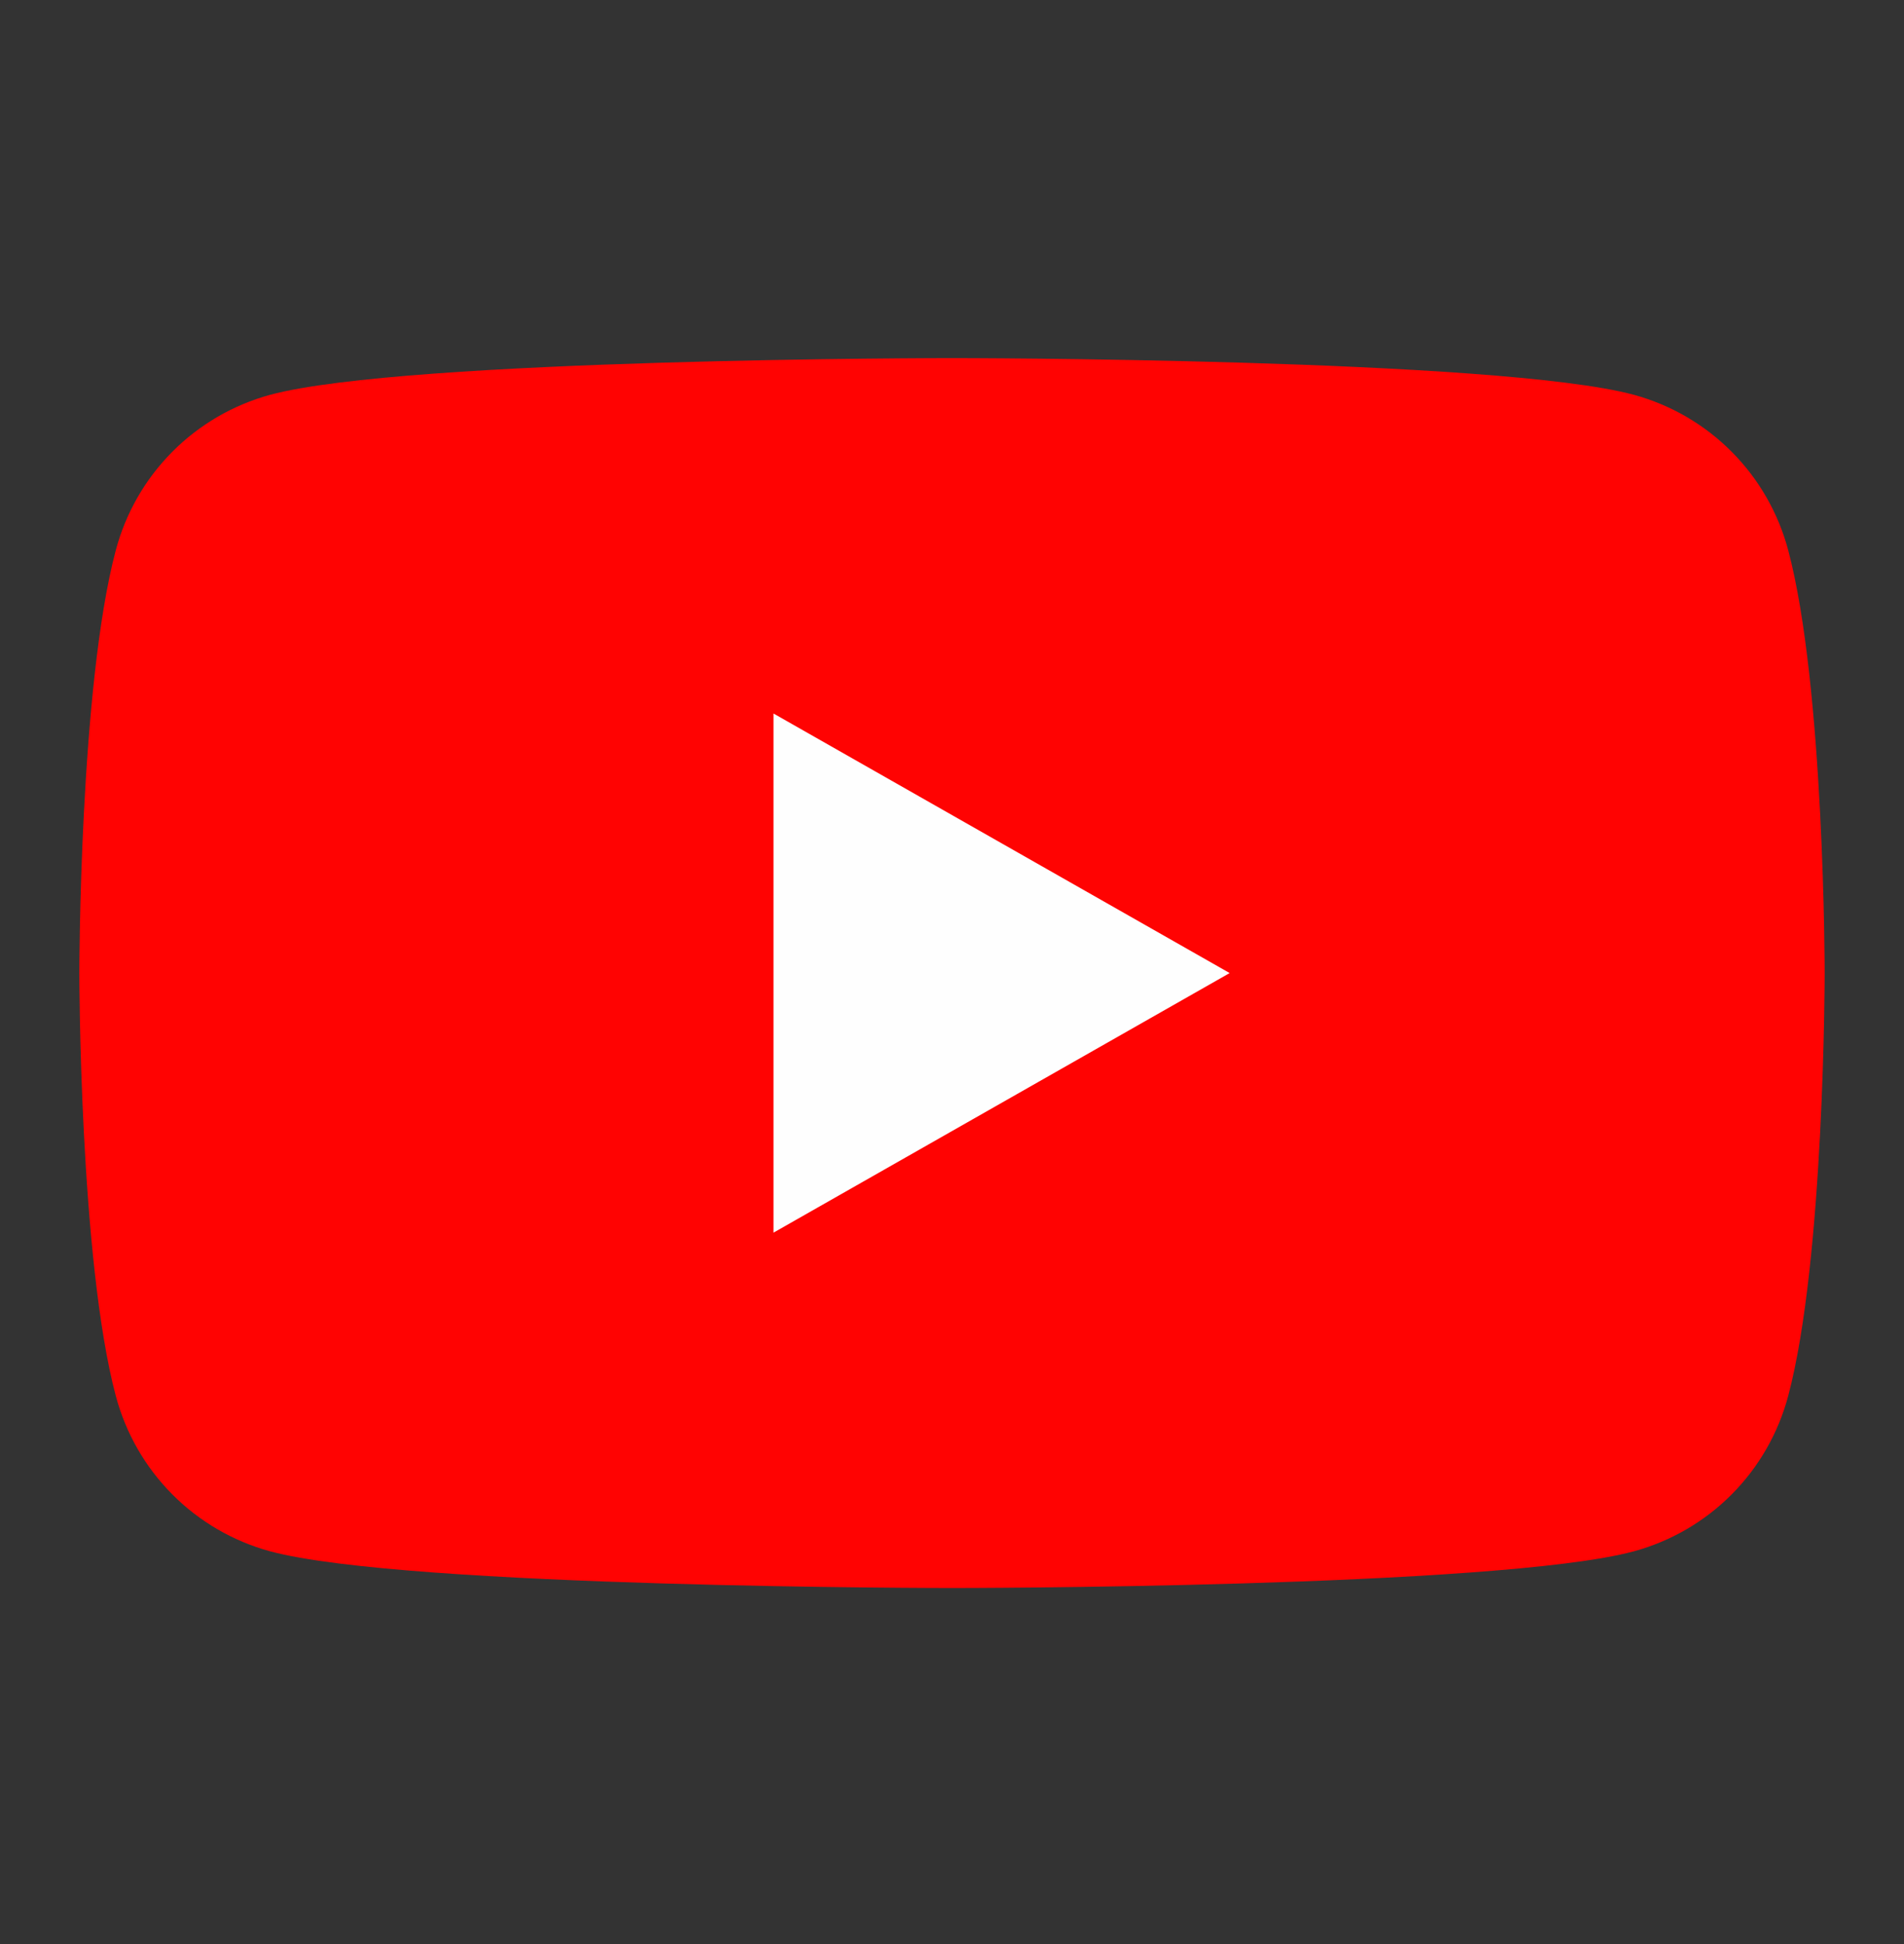
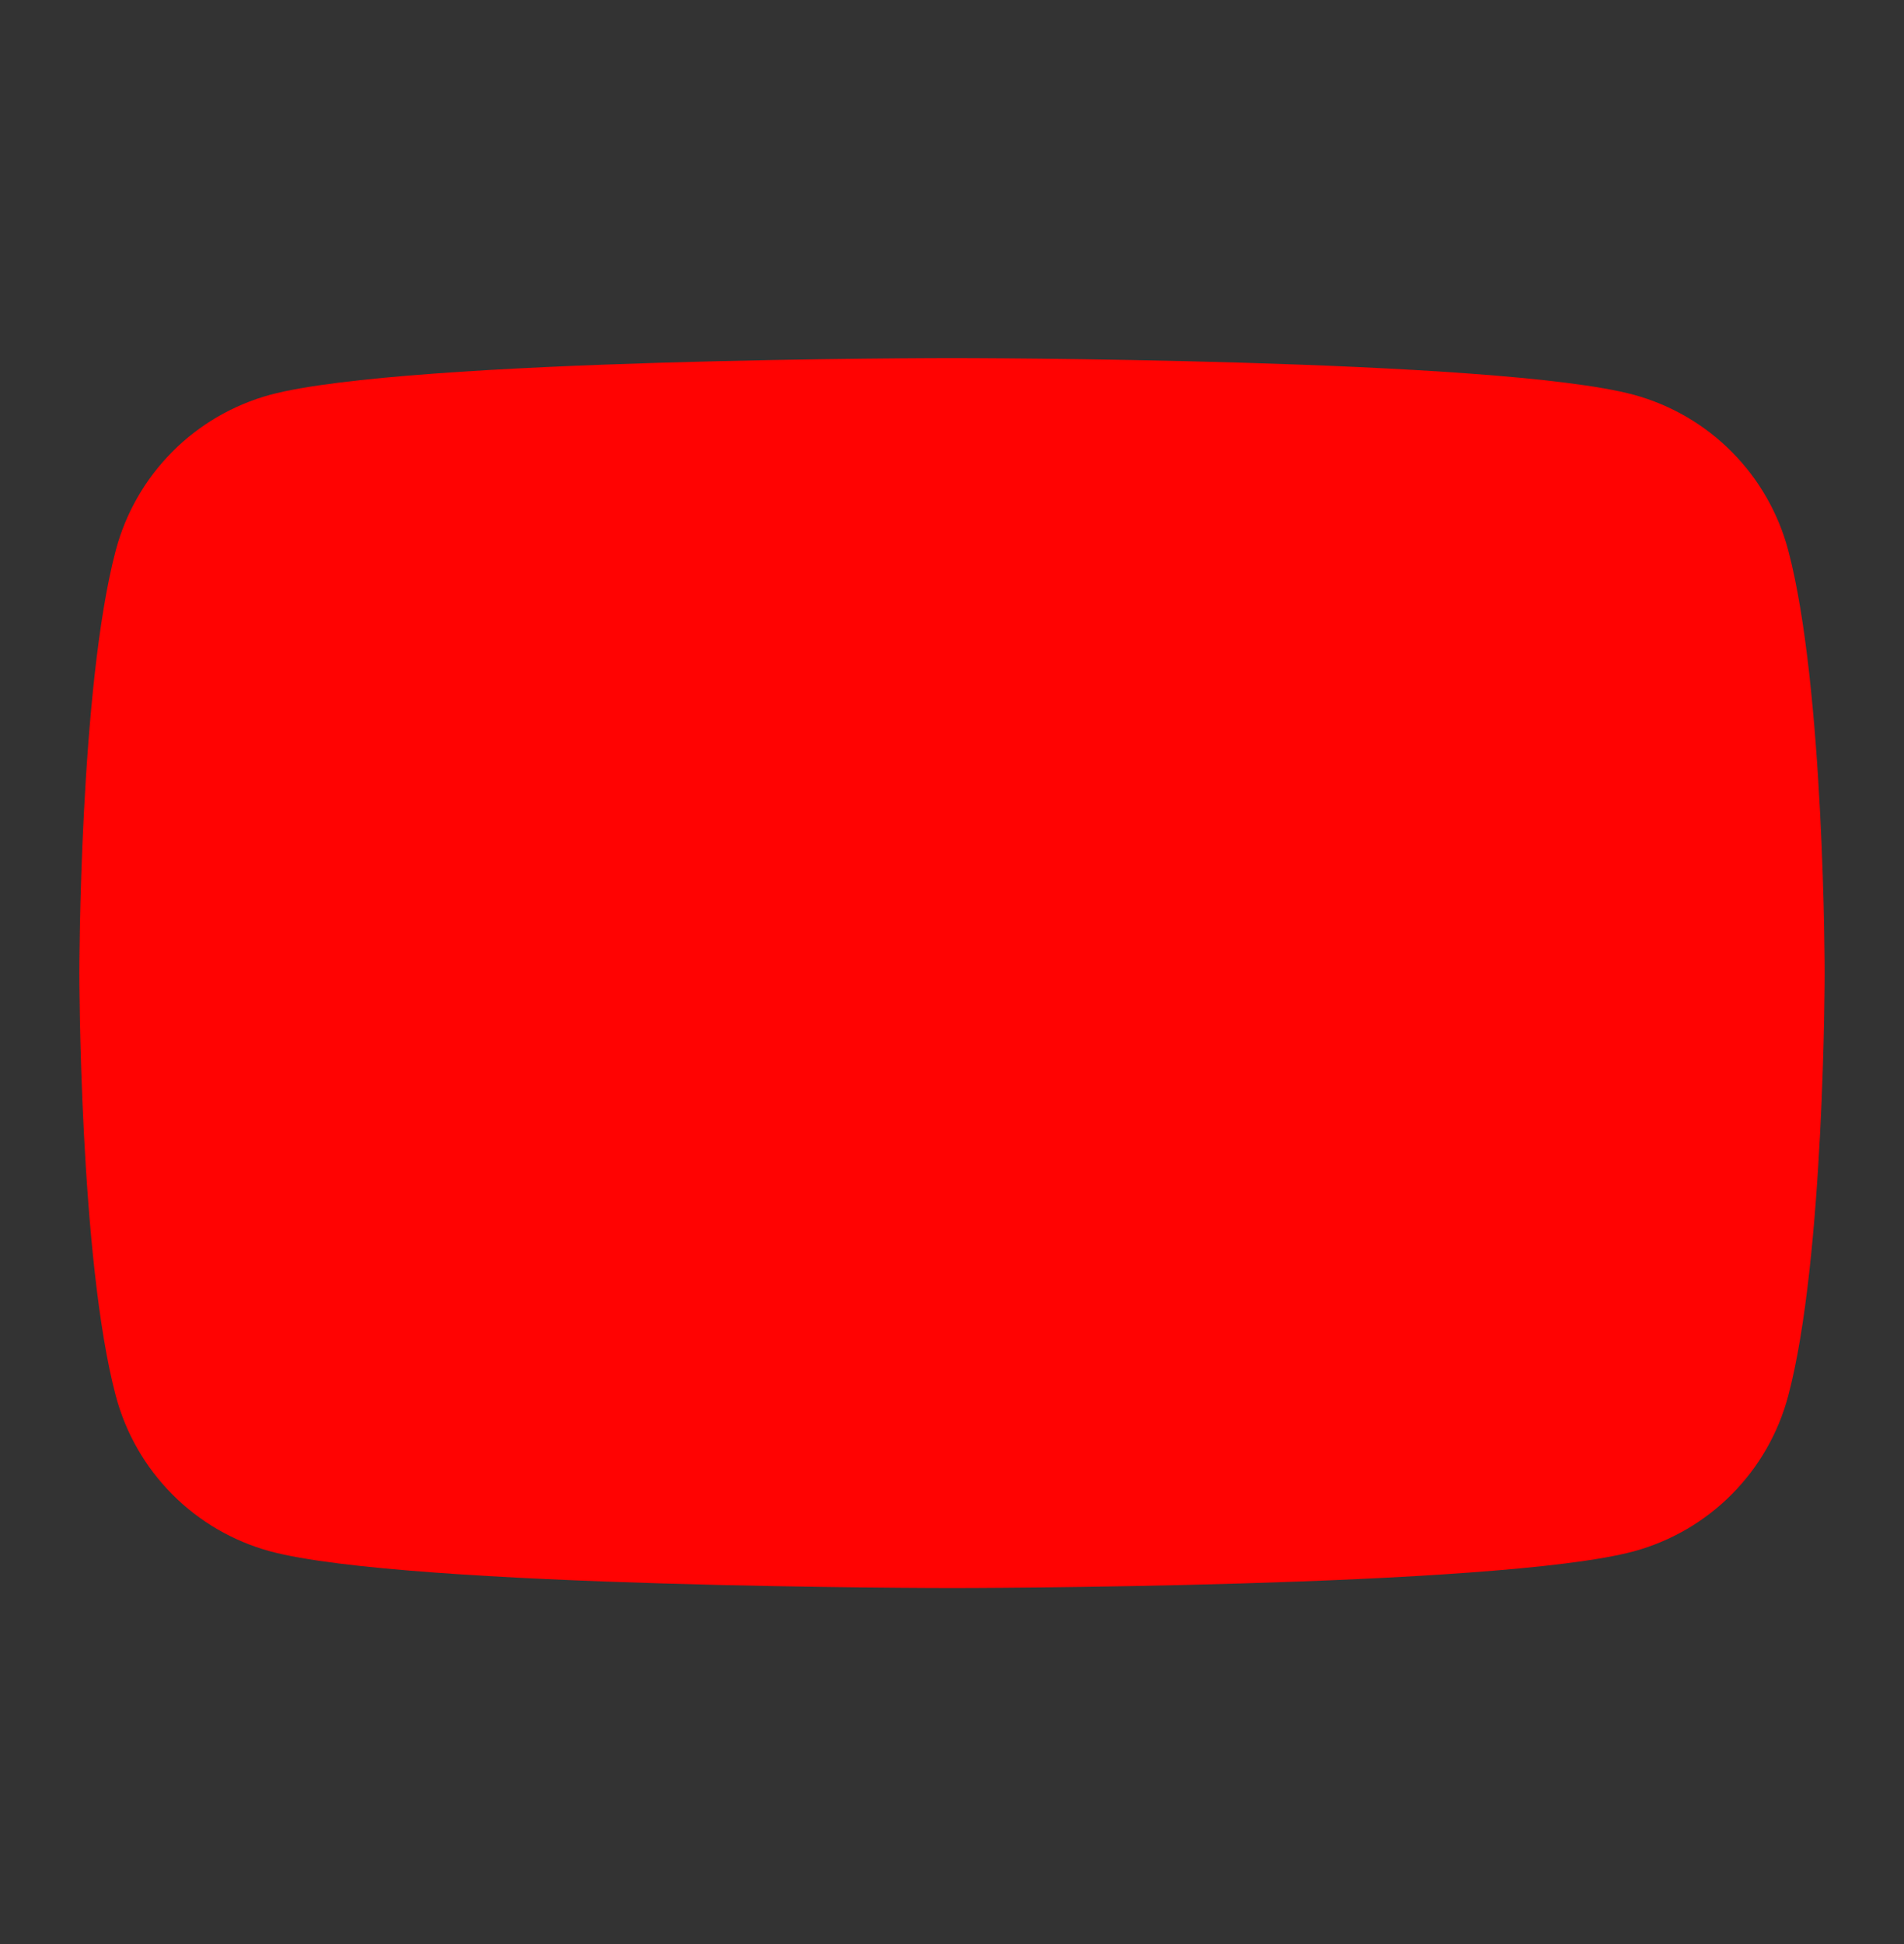
<svg xmlns="http://www.w3.org/2000/svg" width="48" height="49" viewBox="0 0 48 49" fill="none">
  <rect x="0" y="0" width="48" height="49" fill="#333333" stroke="none" />
  <path d="M45.08 13.866C44.831 12.93 44.341 12.076 43.658 11.389C42.976 10.702 42.124 10.206 41.19 9.951C37.75 9.026 24 9.026 24 9.026C24 9.026 10.25 9.026 6.81 9.951C5.876 10.206 5.024 10.702 4.342 11.389C3.659 12.076 3.169 12.93 2.92 13.866C2 17.321 2 24.526 2 24.526C2 24.526 2 31.731 2.92 35.186C3.169 36.122 3.659 36.977 4.342 37.664C5.024 38.351 5.876 38.846 6.81 39.101C10.25 40.026 24 40.026 24 40.026C24 40.026 37.75 40.026 41.19 39.101C42.124 38.846 42.976 38.351 43.658 37.664C44.341 36.977 44.831 36.122 45.08 35.186C46 31.731 46 24.526 46 24.526C46 24.526 46 17.321 45.08 13.866Z" fill="#FF0302" />
-   <path d="M19.5 31.069V17.984L31 24.526L19.5 31.069Z" fill="#FEFEFE" />
</svg>